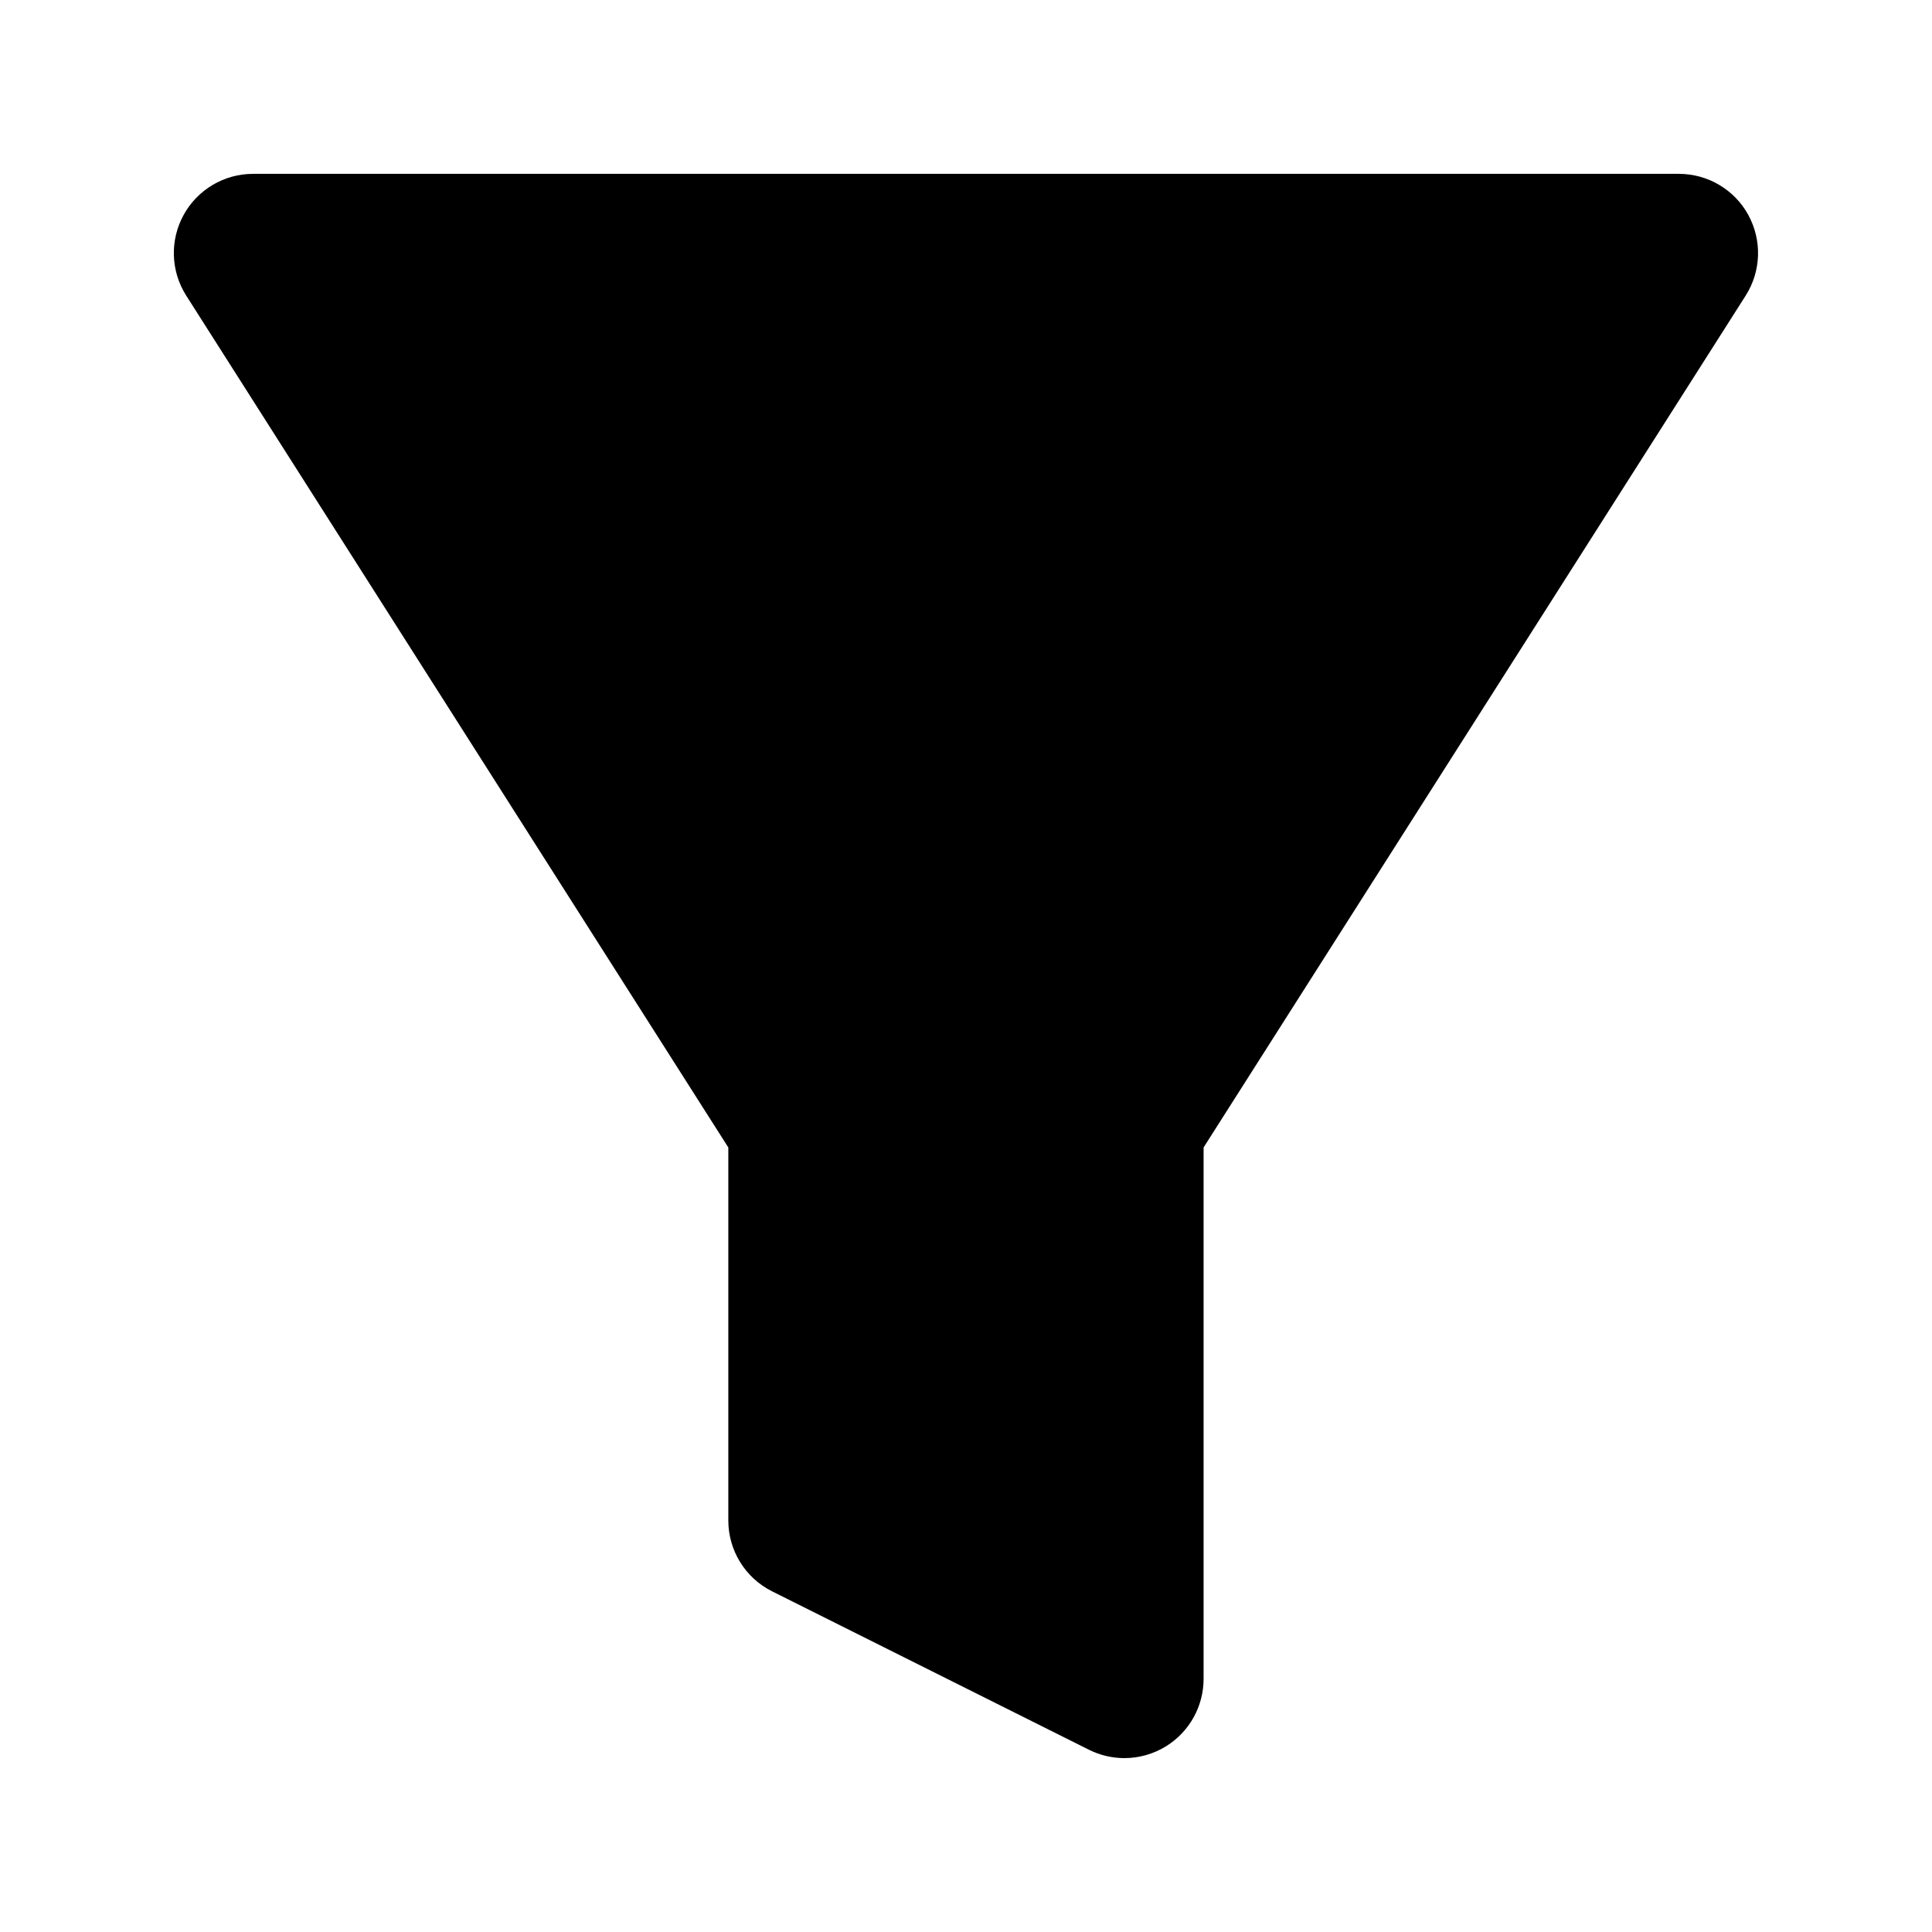
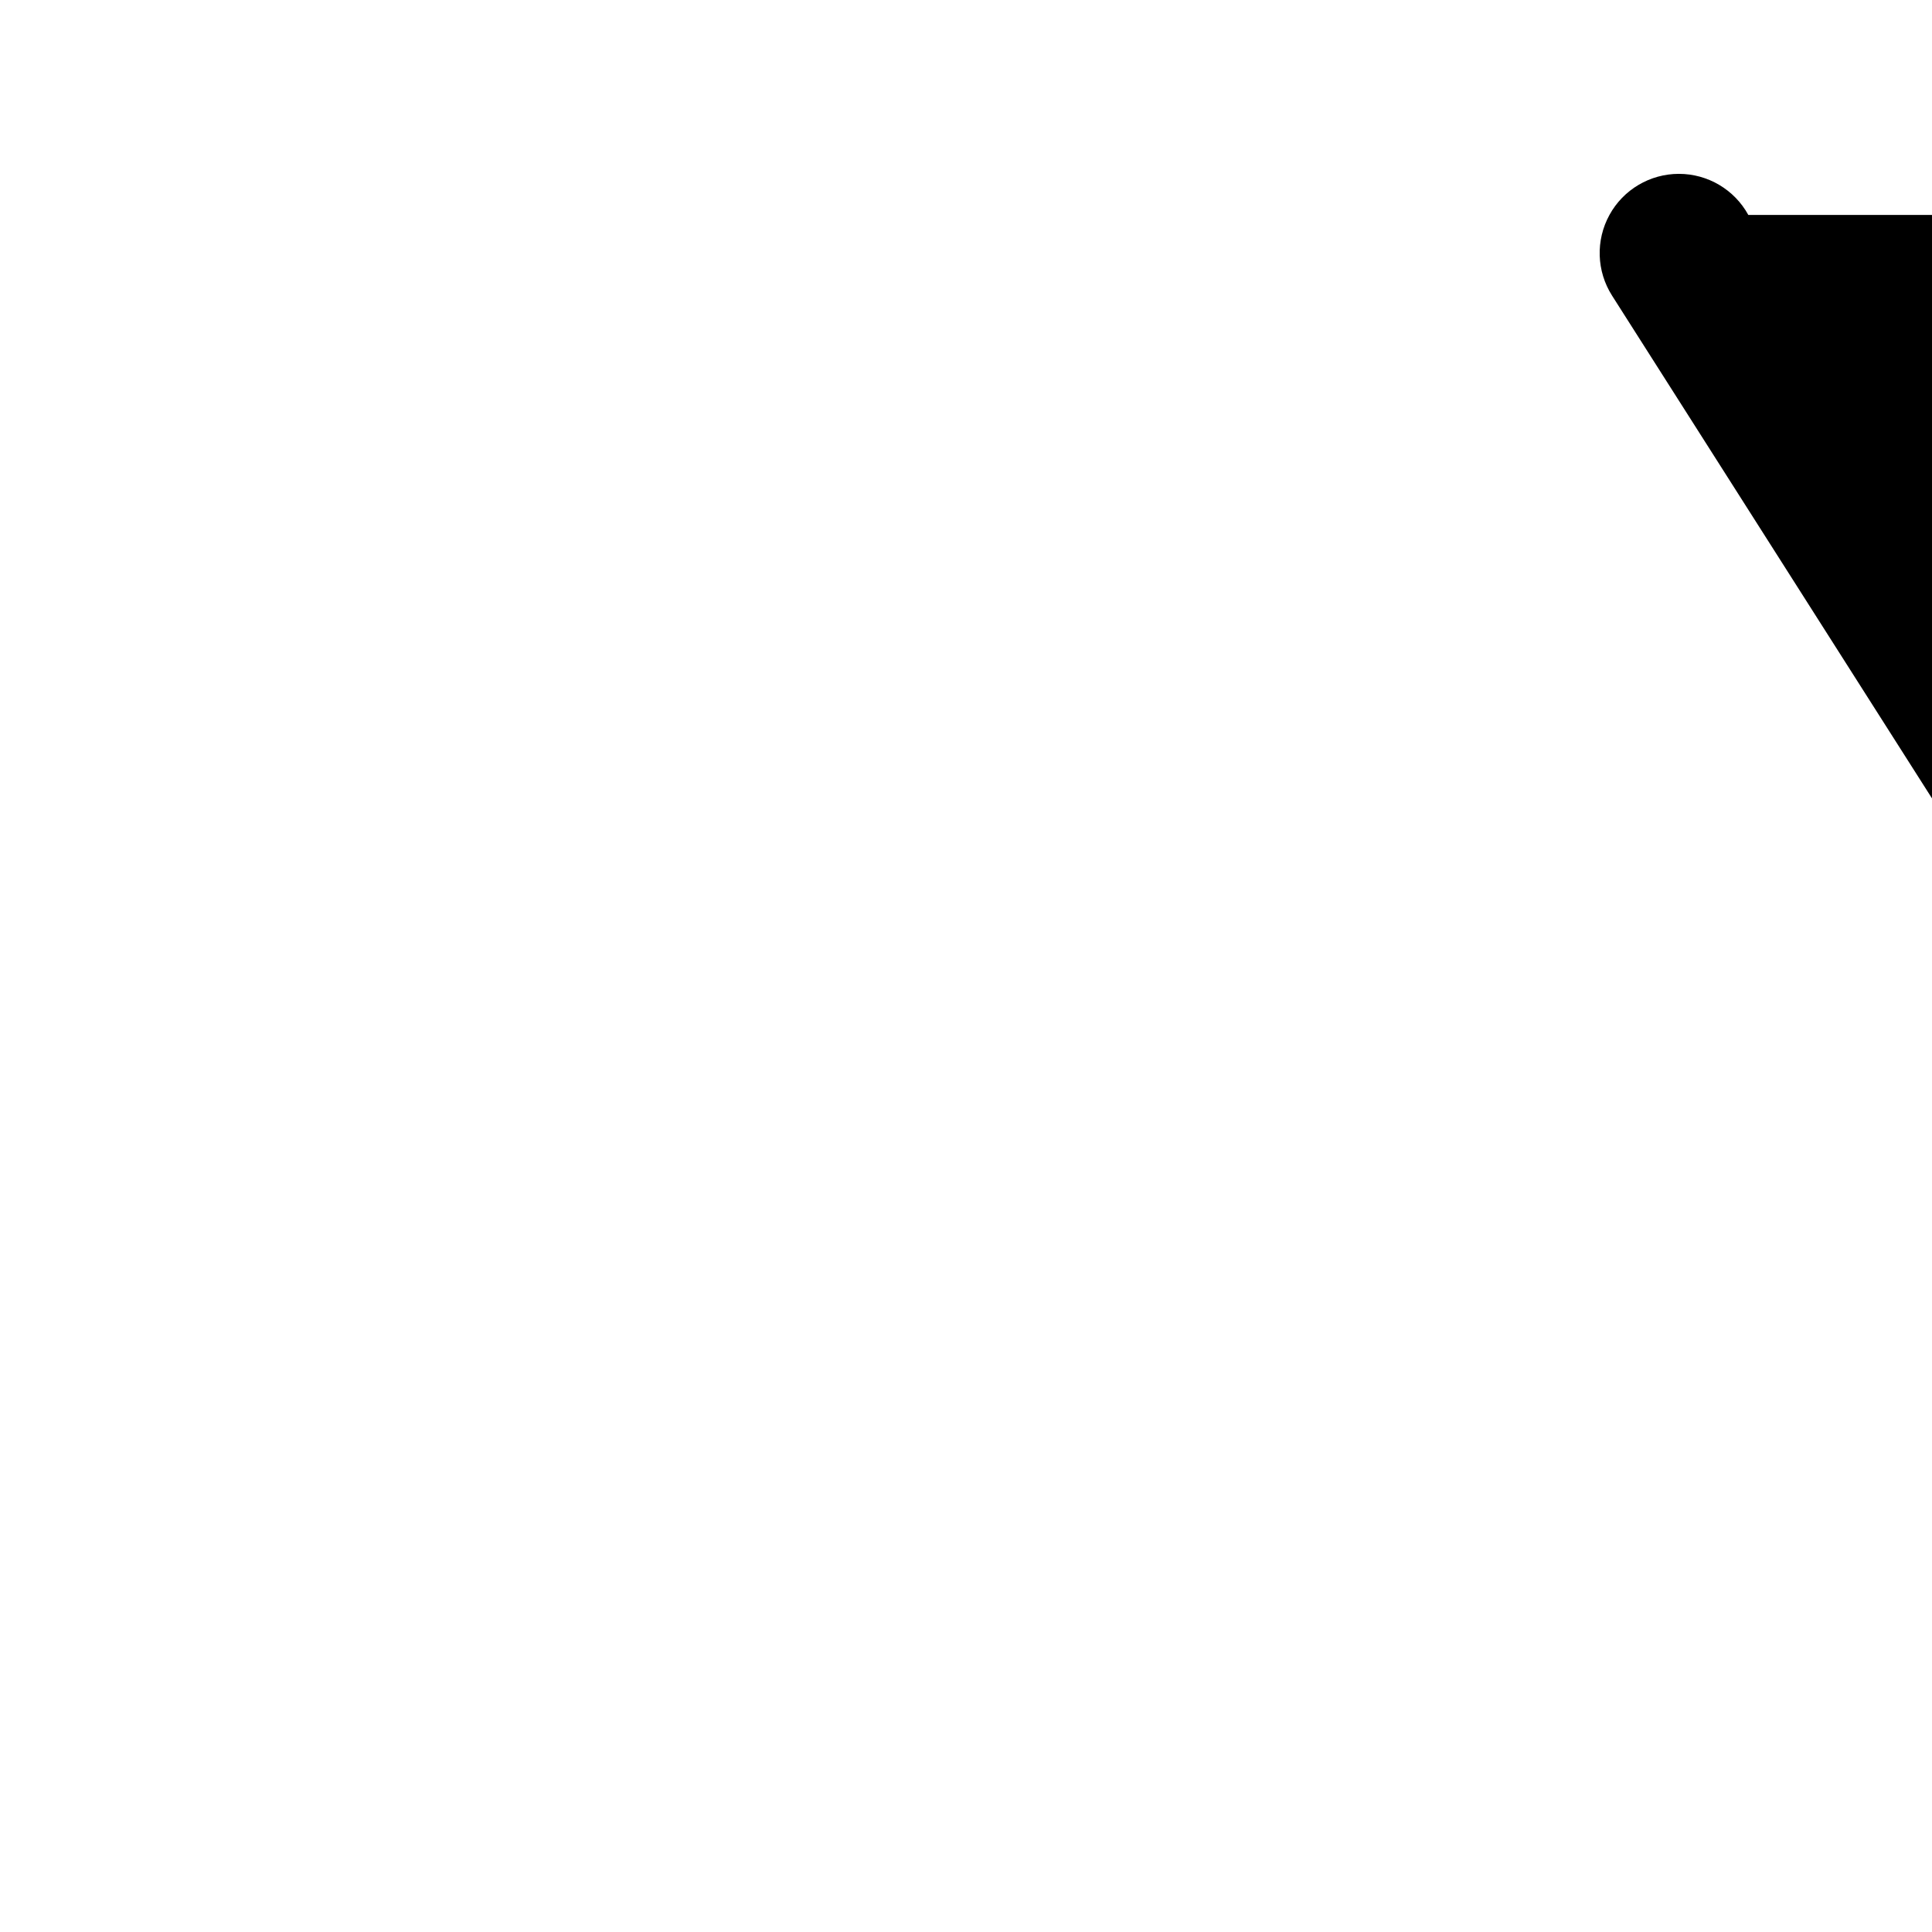
<svg xmlns="http://www.w3.org/2000/svg" fill="#000000" width="800px" height="800px" version="1.1" viewBox="144 144 512 512">
-   <path d="m607.32 200.96c-3.68-6.715-10.742-10.887-18.398-10.887h-377.86c-7.656 0-14.719 4.172-18.398 10.887-3.691 6.723-3.426 14.914 0.688 21.379l143.66 225.75v98.852c0 7.953 4.488 15.223 11.602 18.777l83.969 41.984c2.961 1.477 6.18 2.215 9.391 2.215 3.832 0 7.668-1.055 11.039-3.137 6.18-3.82 9.953-10.578 9.953-17.855v-140.84l143.66-225.75c4.109-6.465 4.375-14.656 0.684-21.379z" />
+   <path d="m607.32 200.96c-3.68-6.715-10.742-10.887-18.398-10.887c-7.656 0-14.719 4.172-18.398 10.887-3.691 6.723-3.426 14.914 0.688 21.379l143.66 225.75v98.852c0 7.953 4.488 15.223 11.602 18.777l83.969 41.984c2.961 1.477 6.18 2.215 9.391 2.215 3.832 0 7.668-1.055 11.039-3.137 6.18-3.82 9.953-10.578 9.953-17.855v-140.84l143.66-225.75c4.109-6.465 4.375-14.656 0.684-21.379z" />
</svg>